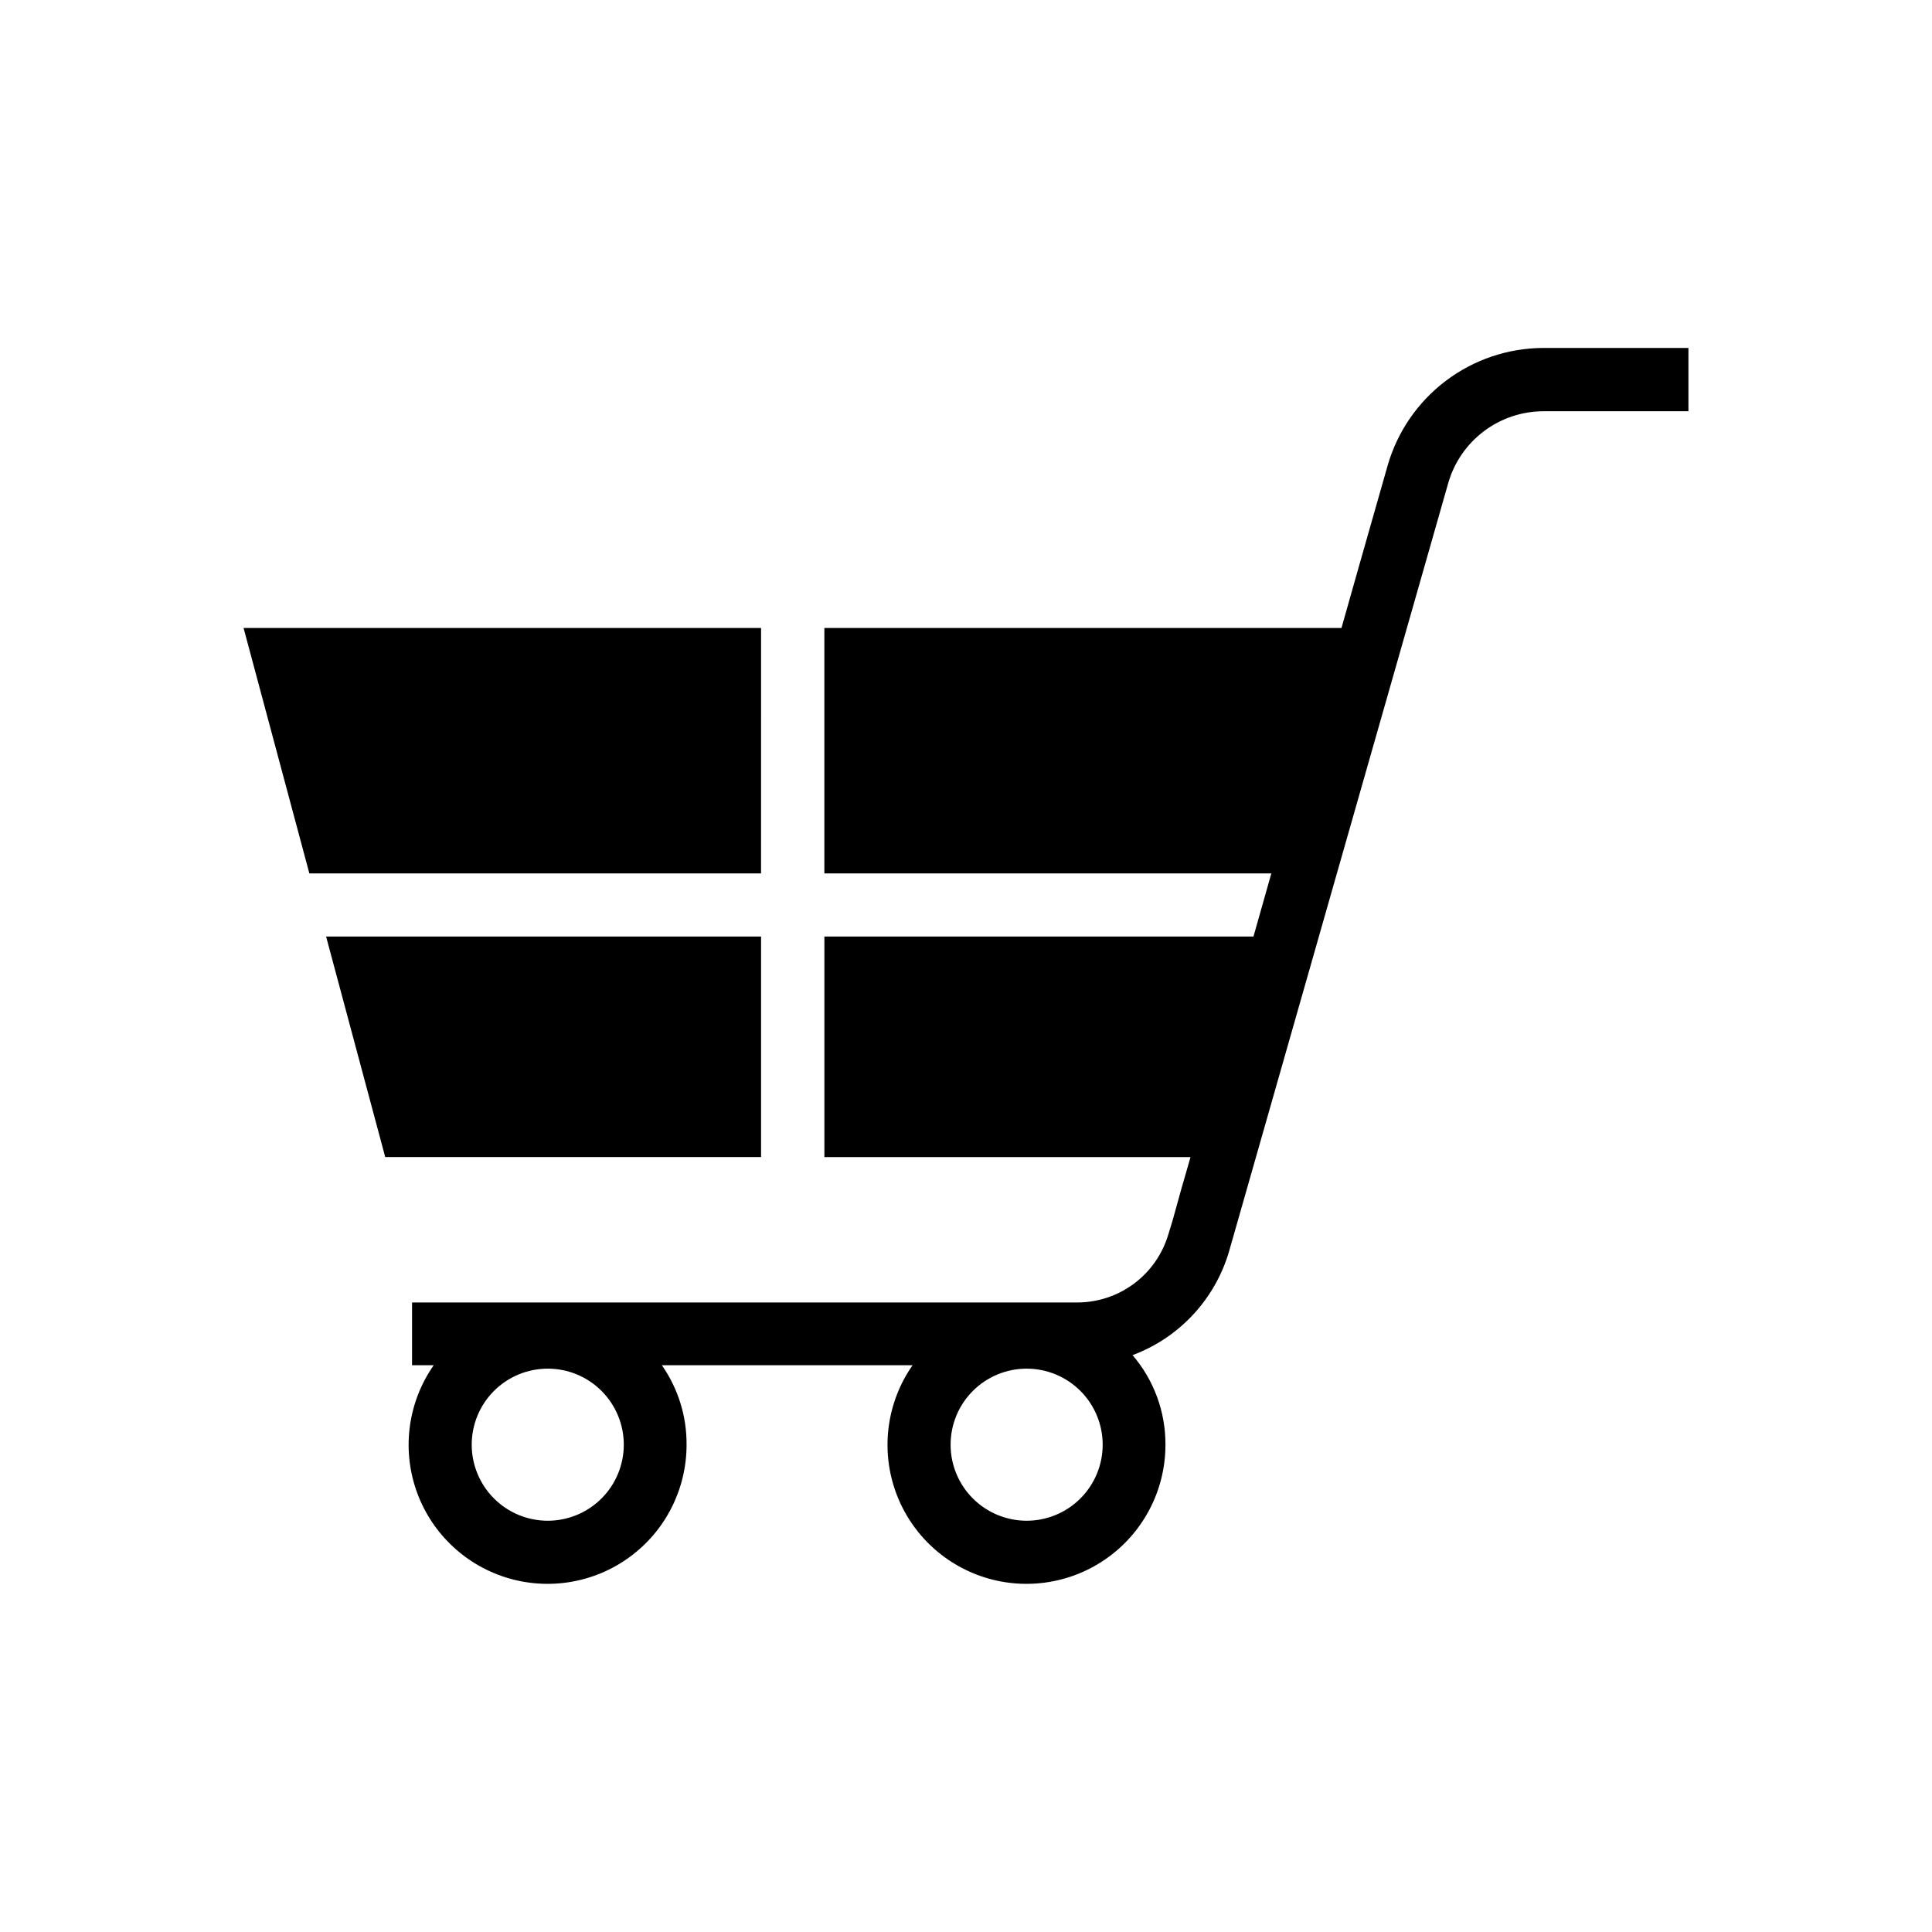
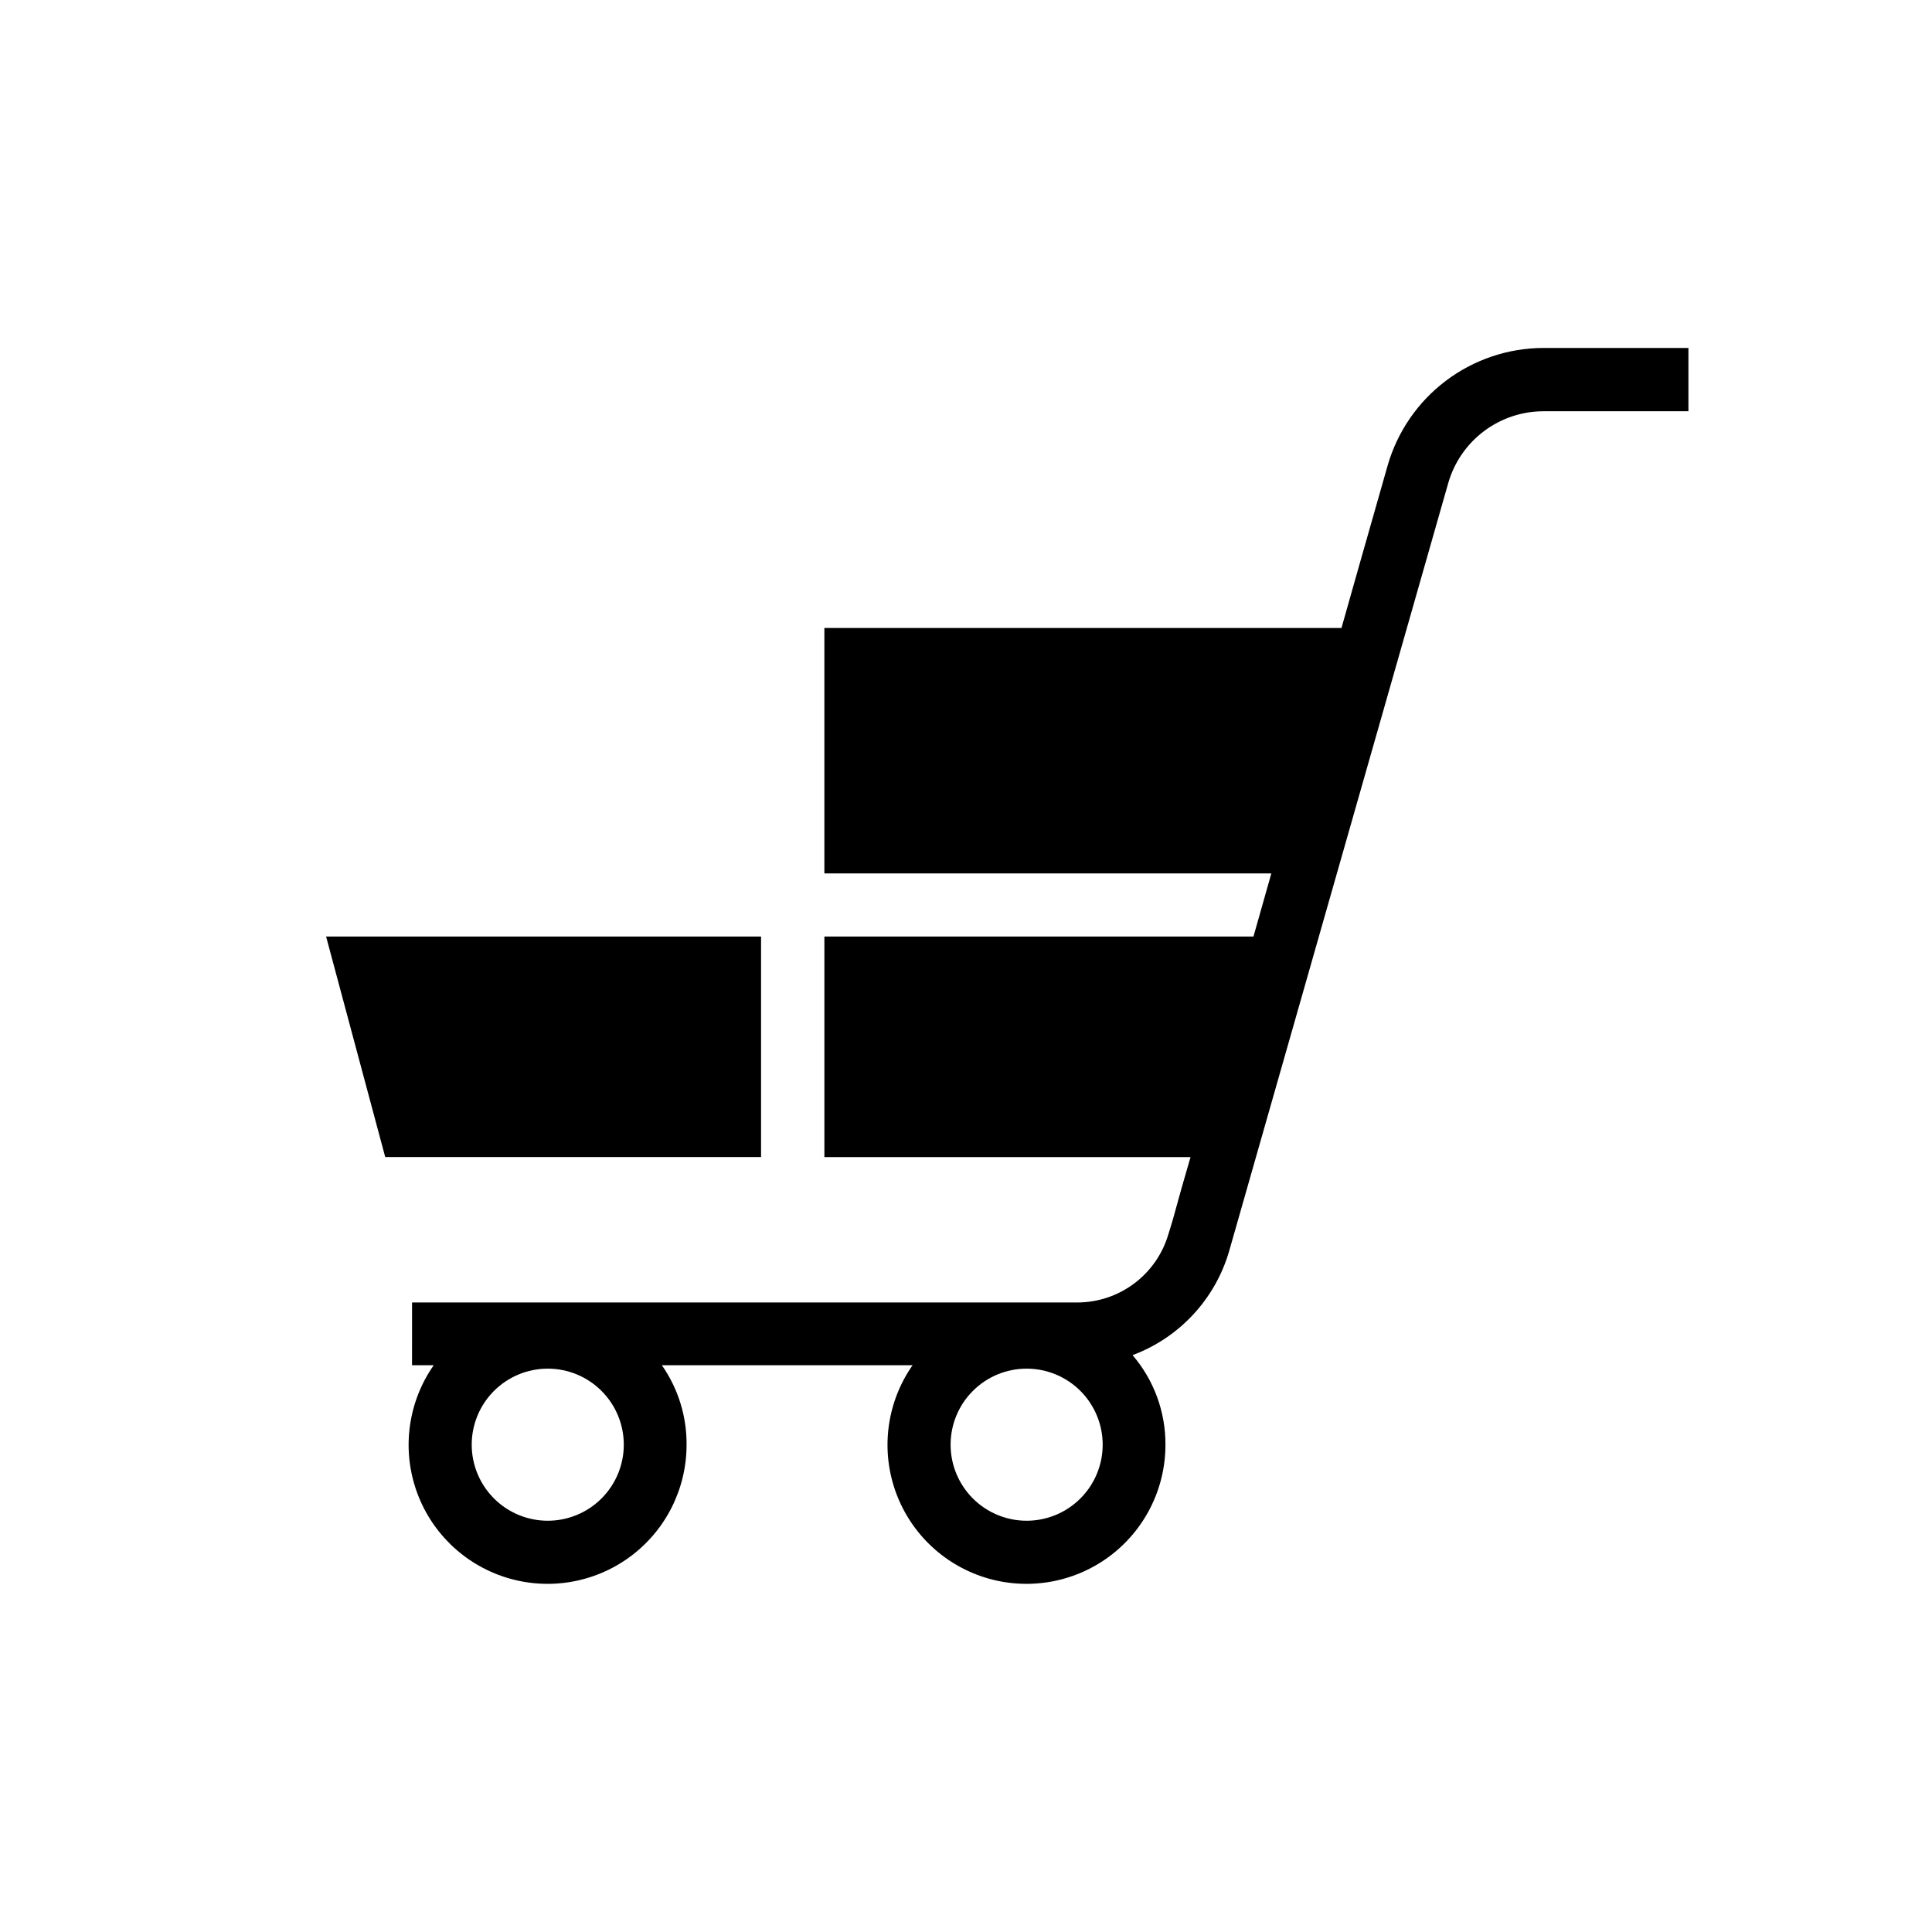
<svg xmlns="http://www.w3.org/2000/svg" fill="#000000" width="800px" height="800px" version="1.1" viewBox="144 144 512 512">
  <g>
    <path d="m345.69 392.19h-115.27l15.668 58.441h99.602z" />
-     <path d="m345.69 310.42h-137.14l17.434 65.043h119.7z" />
    <path d="m552.96 236.21c-9.312 0.039-18.363 3.09-25.793 8.703-7.43 5.613-12.84 13.484-15.422 22.43l-7.504 26.352-4.734 16.727h-137.04v65.043h118.45l-4.734 16.727h-113.71v58.441h97.035l-2.418 8.363-2.316 8.363-1.109 3.629-0.004-0.004c-1.512 5.234-4.684 9.836-9.035 13.113-4.352 3.281-9.648 5.062-15.094 5.074h-176.33l-0.004 16.625h5.746c-6.723 9.609-8.469 21.848-4.699 32.949 3.769 11.105 12.602 19.75 23.785 23.281 11.184 3.531 23.379 1.527 32.84-5.398 9.465-6.926 15.062-17.945 15.078-29.672 0.074-7.562-2.215-14.961-6.547-21.16h66.449c-6.727 9.617-8.465 21.863-4.688 32.973 3.781 11.109 12.629 19.754 23.824 23.273 11.195 3.519 23.398 1.488 32.855-5.461 9.453-6.949 15.031-17.988 15.016-29.723 0.043-8.703-3.051-17.125-8.715-23.73 12.402-4.629 21.895-14.848 25.594-27.559l58.09-203.64c1.586-5.453 4.902-10.25 9.441-13.664 4.543-3.414 10.066-5.266 15.746-5.277h38.441v-16.777zm-263.8 310.8c-5.344 0-10.469-2.125-14.25-5.902-3.777-3.781-5.902-8.906-5.902-14.25 0-5.348 2.125-10.473 5.902-14.25 3.781-3.781 8.906-5.902 14.25-5.902s10.473 2.121 14.25 5.902c3.781 3.777 5.902 8.902 5.902 14.25 0 5.344-2.121 10.469-5.902 14.25-3.777 3.777-8.906 5.902-14.25 5.902zm126.91 0c-5.344 0-10.473-2.125-14.25-5.902-3.781-3.781-5.902-8.906-5.902-14.25 0-5.348 2.121-10.473 5.902-14.25 3.777-3.781 8.906-5.902 14.25-5.902s10.469 2.121 14.25 5.902c3.777 3.777 5.902 8.902 5.902 14.25 0 5.352-2.129 10.484-5.922 14.266-3.789 3.781-8.926 5.898-14.281 5.887z" />
  </g>
</svg>